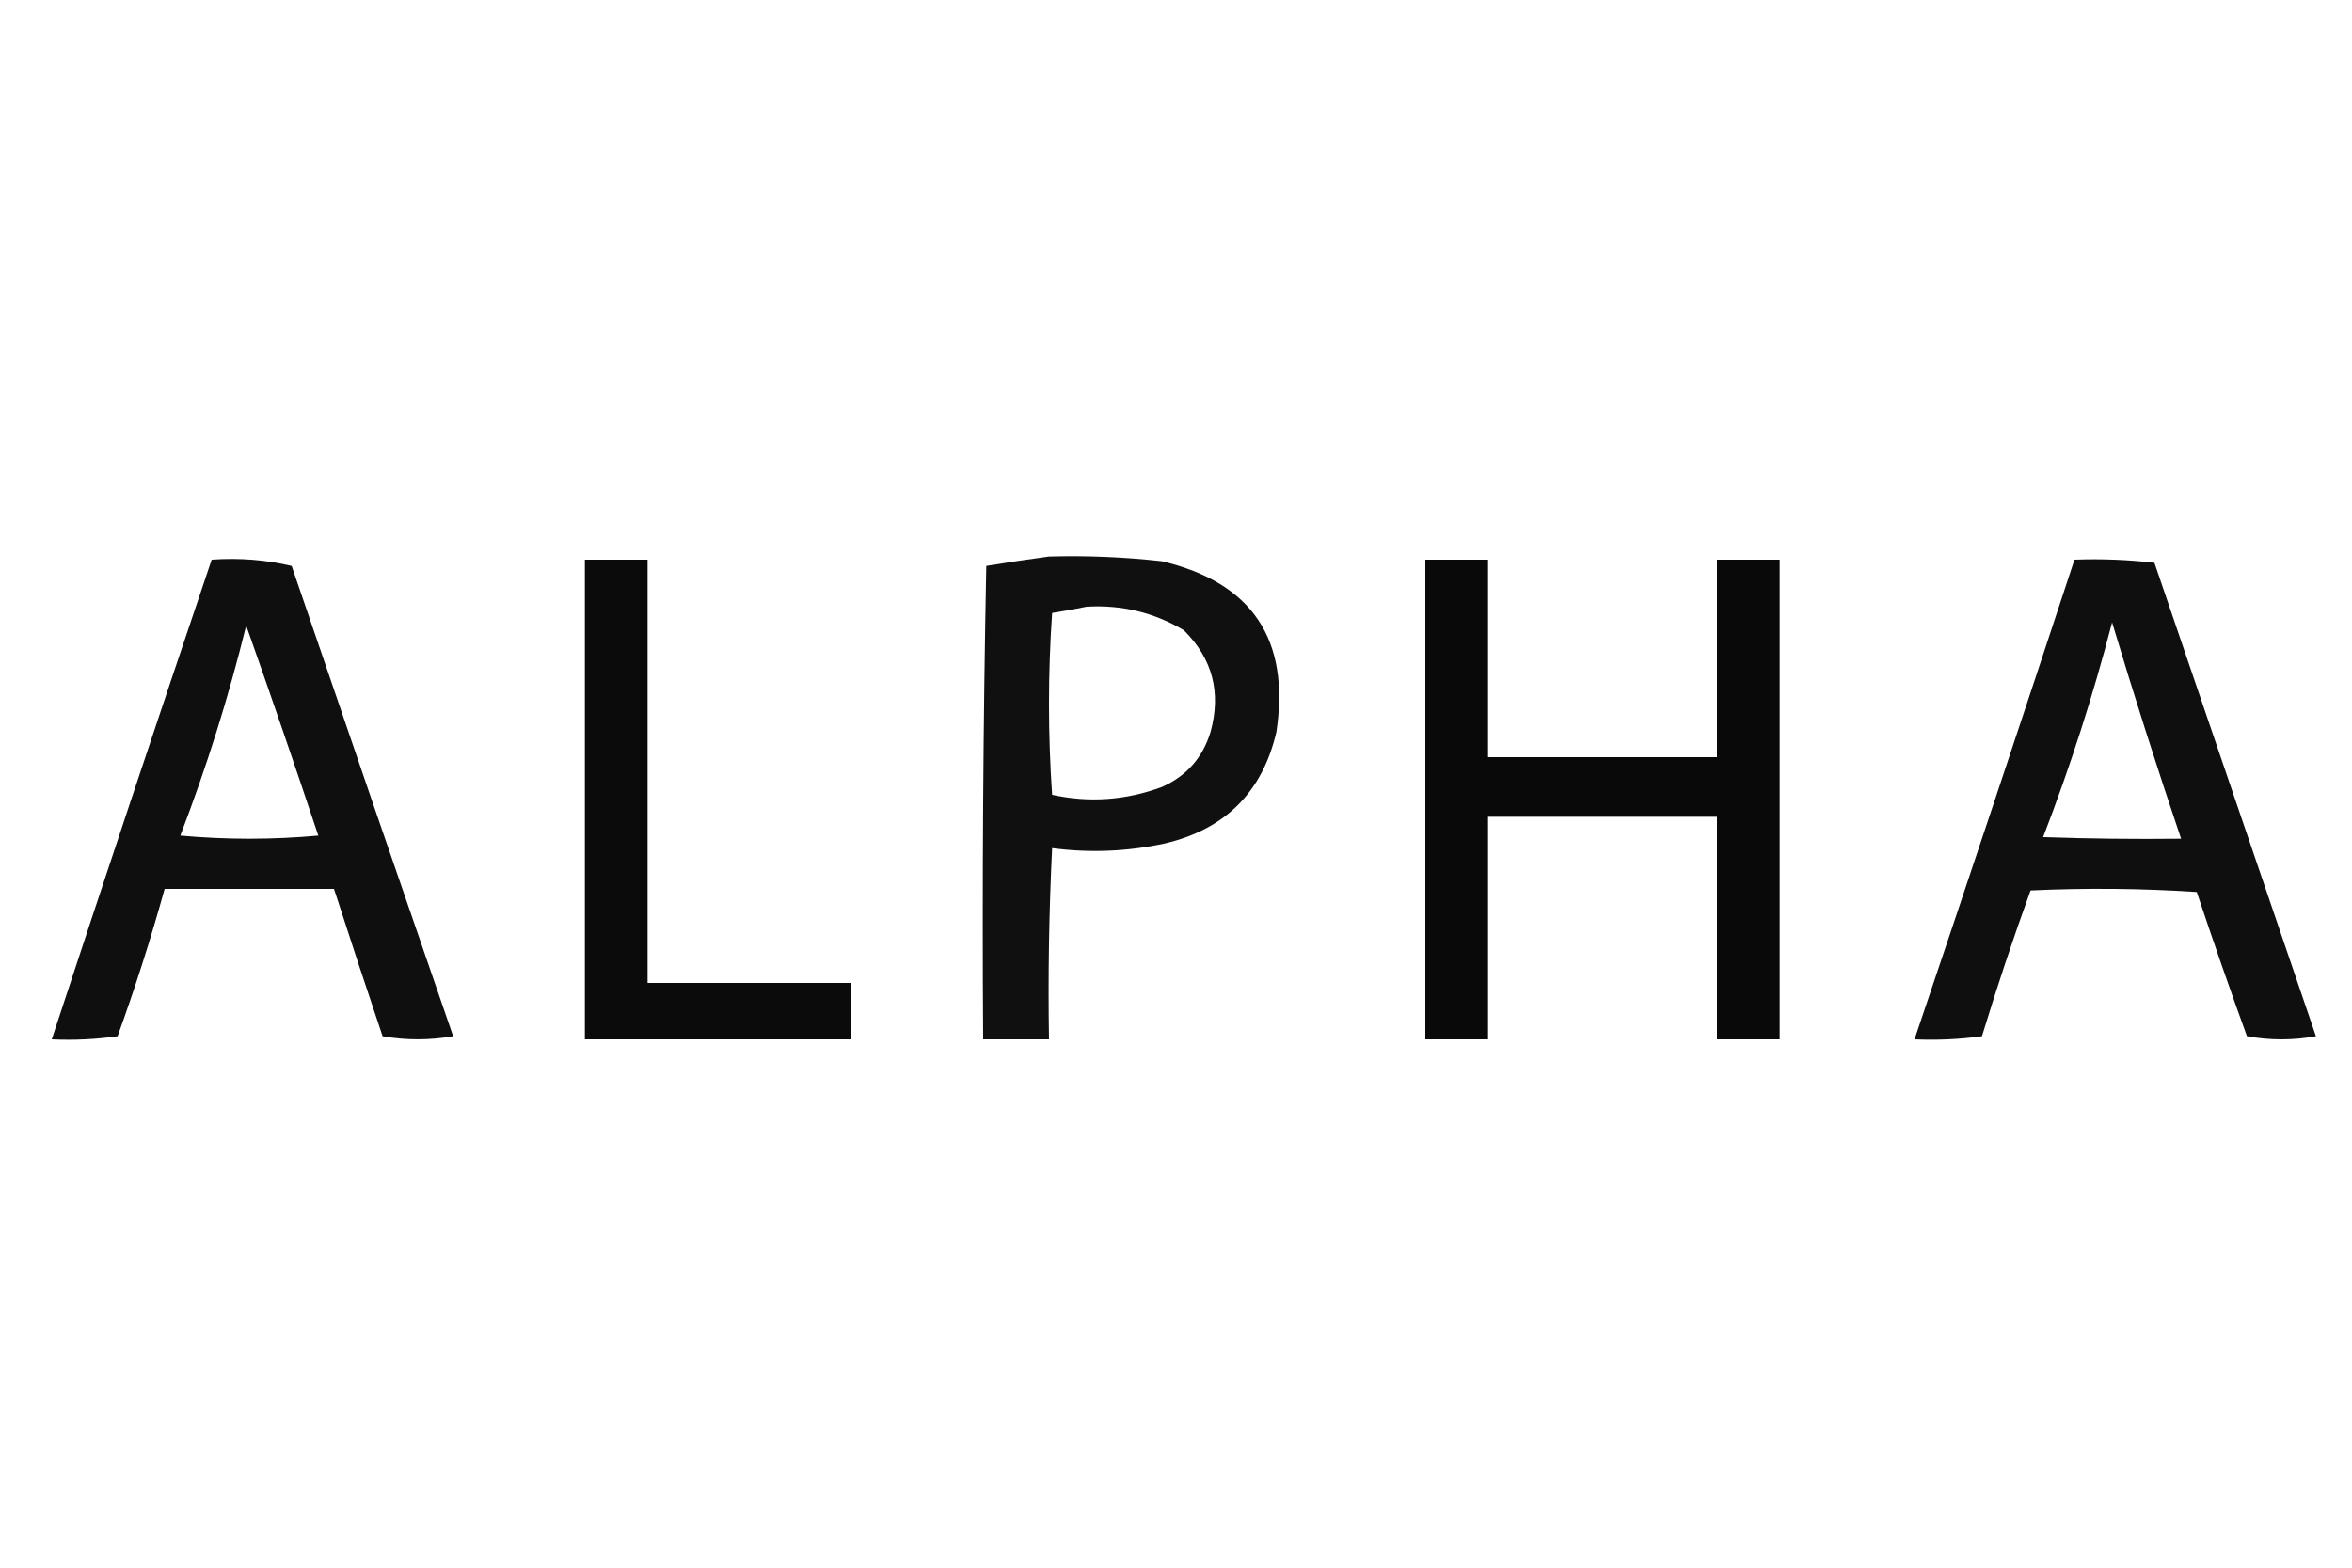
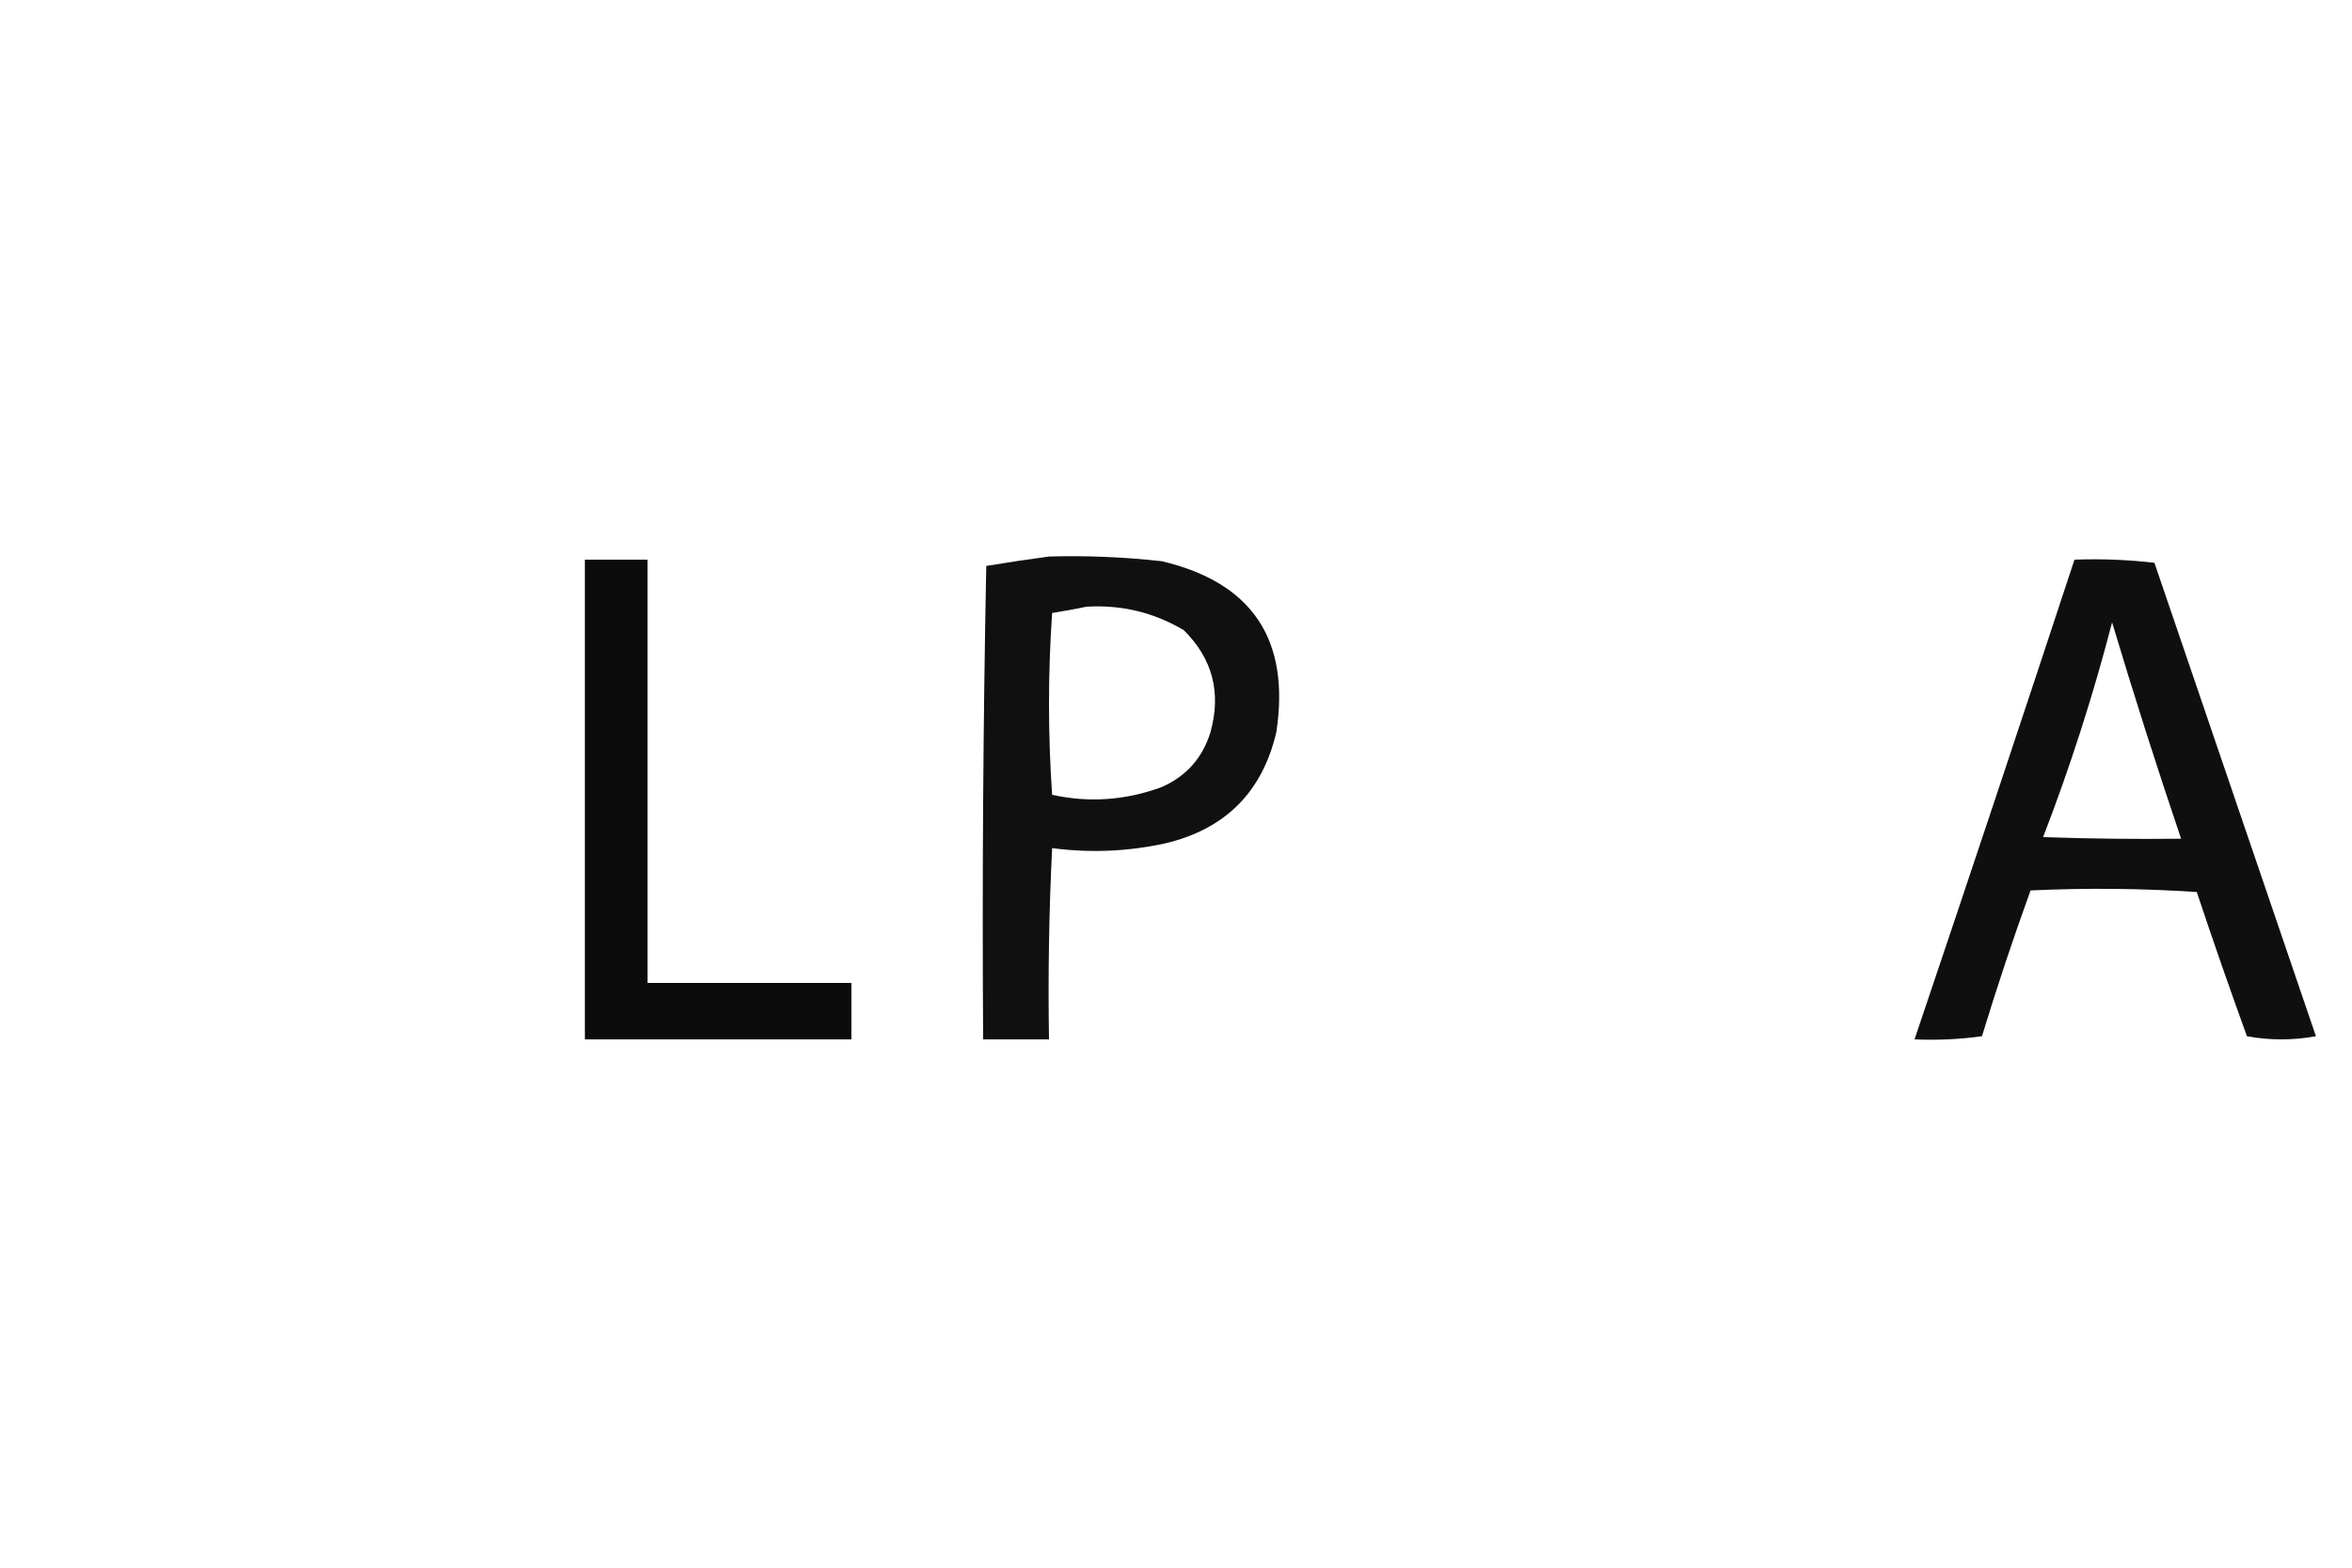
<svg xmlns="http://www.w3.org/2000/svg" version="1.1" width="750px" height="500px" style="shape-rendering:geometricPrecision; text-rendering:geometricPrecision; image-rendering:optimizeQuality; fill-rule:evenodd; clip-rule:evenodd">
  <g>
    <path style="opacity:0.936" fill="#000000" d="M 334.5,177.5 C 346.543,177.162 358.543,177.662 370.5,179C 399.303,185.834 411.47,204 407,233.5C 402.536,252.631 390.702,264.464 371.5,269C 359.57,271.59 347.57,272.09 335.5,270.5C 334.5,290.822 334.167,311.156 334.5,331.5C 327.5,331.5 320.5,331.5 313.5,331.5C 313.167,281.162 313.5,230.829 314.5,180.5C 321.277,179.376 327.944,178.376 334.5,177.5 Z M 346.5,193.5 C 357.662,192.847 367.995,195.347 377.5,201C 386.654,210.077 389.487,220.91 386,233.5C 383.486,241.703 378.319,247.536 370.5,251C 359.008,255.261 347.341,256.094 335.5,253.5C 334.167,234.167 334.167,214.833 335.5,195.5C 339.303,194.896 342.969,194.23 346.5,193.5 Z" />
  </g>
  <g>
-     <path style="opacity:0.939" fill="#000000" d="M 67.5,178.5 C 76.27,177.882 84.77,178.548 93,180.5C 110.068,230.537 127.235,280.537 144.5,330.5C 136.942,331.813 129.442,331.813 122,330.5C 116.723,314.835 111.556,299.168 106.5,283.5C 88.5,283.5 70.5,283.5 52.5,283.5C 48.11,299.338 43.11,315.005 37.5,330.5C 30.532,331.497 23.532,331.83 16.5,331.5C 33.293,280.455 50.293,229.455 67.5,178.5 Z M 78.5,199.5 C 86.288,221.525 93.955,243.858 101.5,266.5C 86.833,267.833 72.167,267.833 57.5,266.5C 65.916,244.586 72.916,222.252 78.5,199.5 Z" />
-   </g>
+     </g>
  <g>
    <path style="opacity:0.954" fill="#000000" d="M 186.5,178.5 C 193.167,178.5 199.833,178.5 206.5,178.5C 206.5,223.5 206.5,268.5 206.5,313.5C 228.167,313.5 249.833,313.5 271.5,313.5C 271.5,319.5 271.5,325.5 271.5,331.5C 243.167,331.5 214.833,331.5 186.5,331.5C 186.5,280.5 186.5,229.5 186.5,178.5 Z" />
  </g>
  <g>
-     <path style="opacity:0.962" fill="#000000" d="M 454.5,178.5 C 461.167,178.5 467.833,178.5 474.5,178.5C 474.5,199.5 474.5,220.5 474.5,241.5C 498.833,241.5 523.167,241.5 547.5,241.5C 547.5,220.5 547.5,199.5 547.5,178.5C 554.167,178.5 560.833,178.5 567.5,178.5C 567.5,229.5 567.5,280.5 567.5,331.5C 560.833,331.5 554.167,331.5 547.5,331.5C 547.5,307.833 547.5,284.167 547.5,260.5C 523.167,260.5 498.833,260.5 474.5,260.5C 474.5,284.167 474.5,307.833 474.5,331.5C 467.833,331.5 461.167,331.5 454.5,331.5C 454.5,280.5 454.5,229.5 454.5,178.5 Z" />
-   </g>
+     </g>
  <g>
    <path style="opacity:0.94" fill="#000000" d="M 661.5,178.5 C 670.085,178.183 678.585,178.517 687,179.5C 704.167,229.833 721.333,280.167 738.5,330.5C 731.167,331.833 723.833,331.833 716.5,330.5C 710.969,315.242 705.636,299.908 700.5,284.5C 682.843,283.334 665.176,283.167 647.5,284C 641.94,299.347 636.773,314.847 632,330.5C 624.921,331.48 617.755,331.813 610.5,331.5C 627.698,280.574 644.698,229.574 661.5,178.5 Z M 673.5,198.5 C 680.401,221.539 687.734,244.539 695.5,267.5C 680.83,267.667 666.163,267.5 651.5,267C 660.137,244.588 667.47,221.755 673.5,198.5 Z" />
  </g>
</svg>